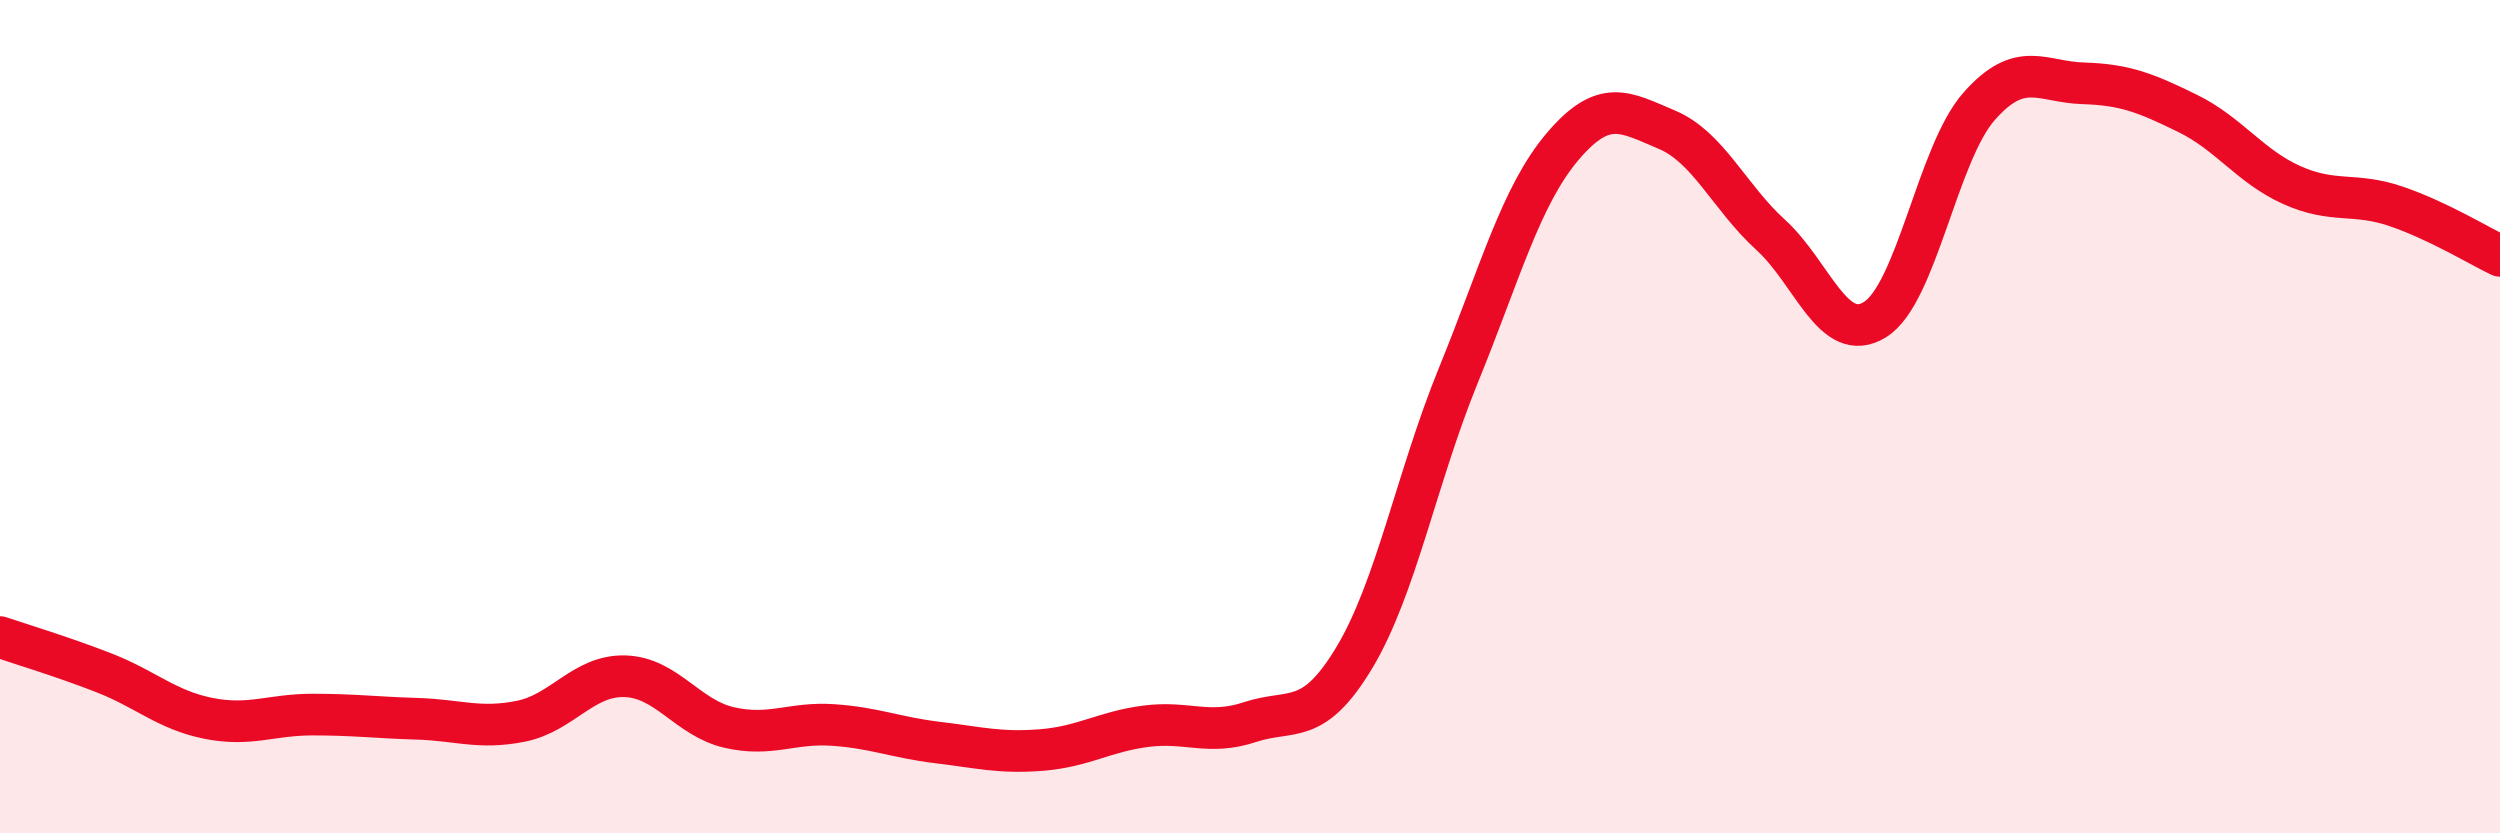
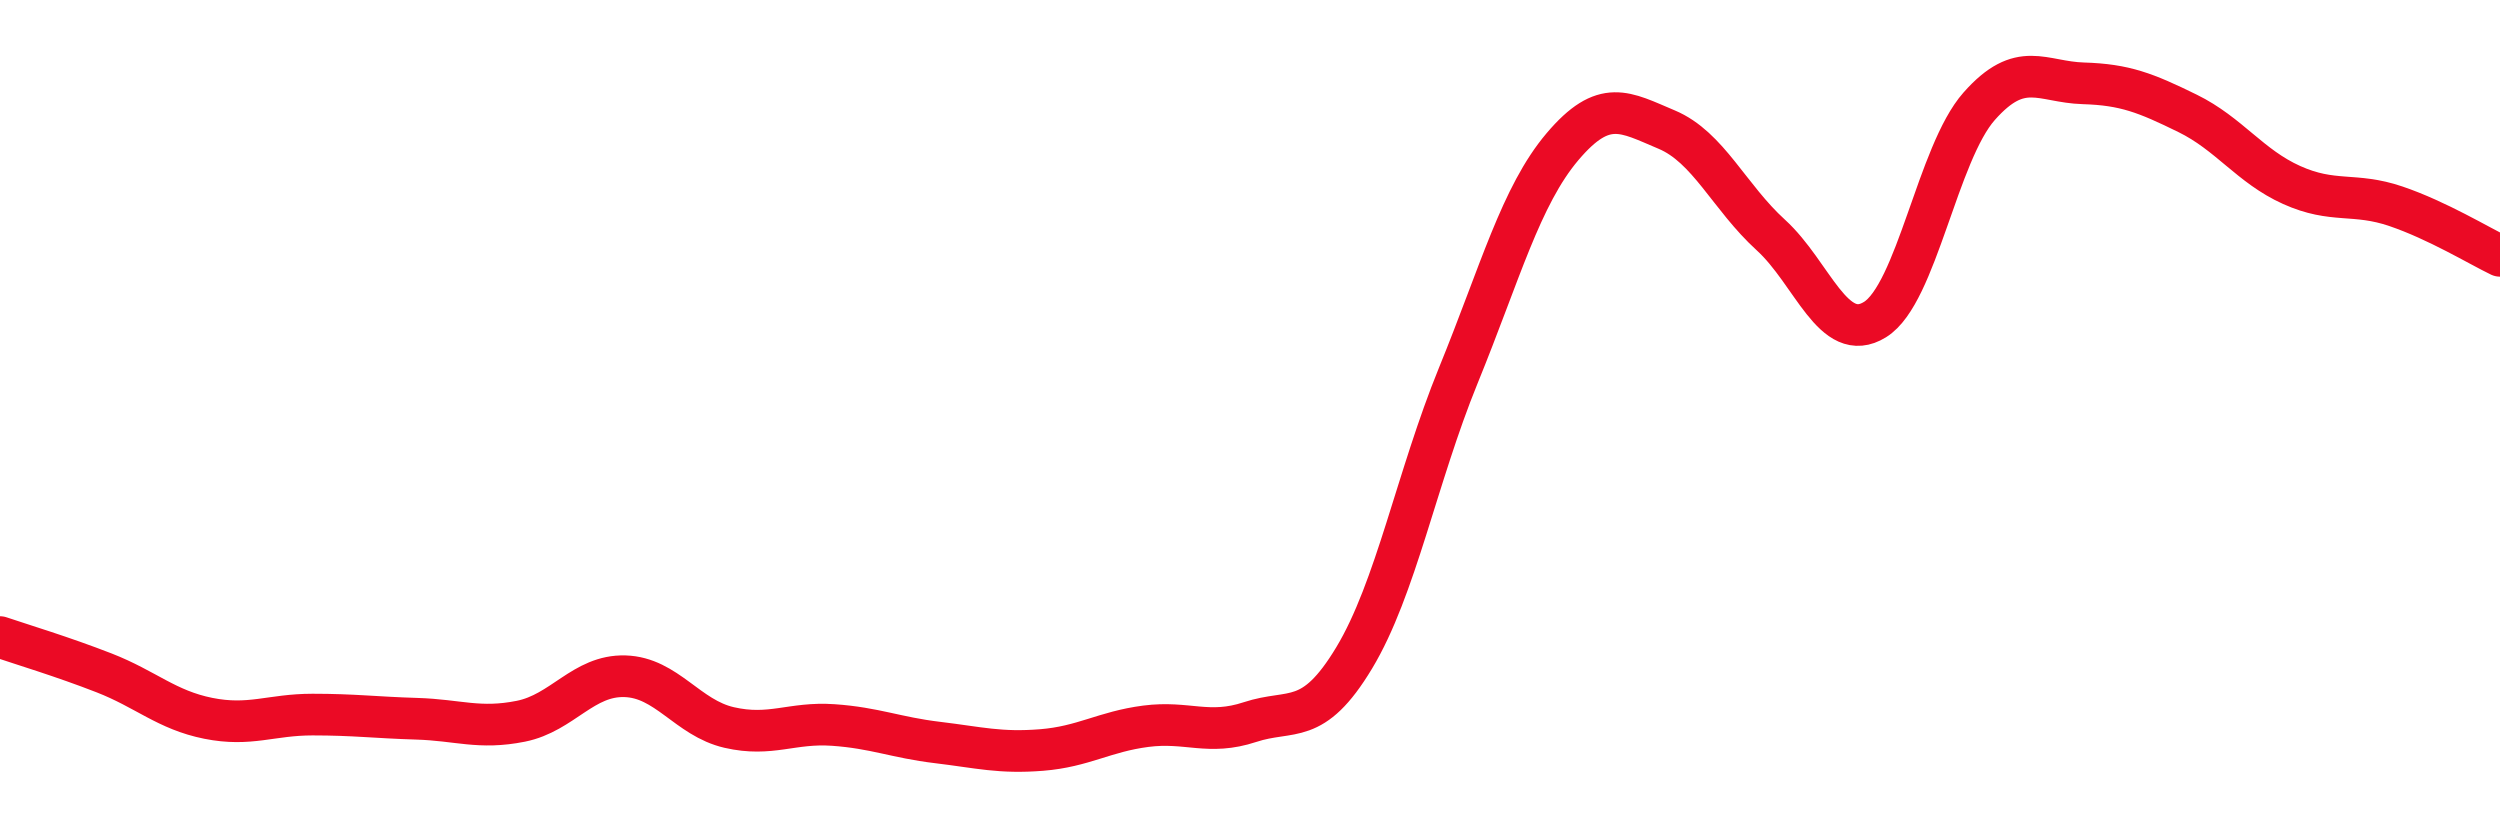
<svg xmlns="http://www.w3.org/2000/svg" width="60" height="20" viewBox="0 0 60 20">
-   <path d="M 0,15.29 C 0.5,15.46 1.5,15.76 2.5,16.15 C 3.5,16.54 4,17.04 5,17.24 C 6,17.44 6.5,17.15 7.5,17.15 C 8.5,17.15 9,17.22 10,17.25 C 11,17.28 11.5,17.51 12.5,17.31 C 13.5,17.11 14,16.2 15,16.23 C 16,16.26 16.5,17.23 17.5,17.46 C 18.5,17.69 19,17.33 20,17.4 C 21,17.47 21.5,17.7 22.5,17.82 C 23.5,17.94 24,18.08 25,18 C 26,17.92 26.5,17.56 27.5,17.43 C 28.5,17.3 29,17.66 30,17.33 C 31,17 31.5,17.45 32.5,15.79 C 33.5,14.13 34,11.46 35,9.01 C 36,6.56 36.5,4.7 37.5,3.52 C 38.5,2.34 39,2.69 40,3.11 C 41,3.53 41.5,4.73 42.5,5.64 C 43.5,6.55 44,8.29 45,7.67 C 46,7.05 46.5,3.68 47.5,2.55 C 48.5,1.42 49,1.97 50,2 C 51,2.03 51.5,2.23 52.5,2.72 C 53.5,3.21 54,3.99 55,4.44 C 56,4.89 56.5,4.61 57.5,4.95 C 58.5,5.29 59.5,5.9 60,6.14L60 20L0 20Z" fill="#EB0A25" opacity="0.1" stroke-linecap="round" stroke-linejoin="round" />
  <path d="M 0,15.29 C 0.5,15.46 1.5,15.76 2.5,16.15 C 3.5,16.54 4,17.04 5,17.24 C 6,17.44 6.5,17.15 7.5,17.15 C 8.5,17.15 9,17.22 10,17.25 C 11,17.28 11.5,17.51 12.5,17.31 C 13.5,17.11 14,16.2 15,16.23 C 16,16.26 16.5,17.23 17.5,17.46 C 18.5,17.69 19,17.33 20,17.4 C 21,17.47 21.5,17.7 22.5,17.82 C 23.5,17.94 24,18.08 25,18 C 26,17.92 26.5,17.56 27.5,17.43 C 28.5,17.3 29,17.66 30,17.33 C 31,17 31.5,17.45 32.5,15.79 C 33.5,14.13 34,11.46 35,9.01 C 36,6.56 36.5,4.7 37.5,3.52 C 38.5,2.34 39,2.69 40,3.11 C 41,3.53 41.5,4.73 42.5,5.64 C 43.5,6.55 44,8.29 45,7.67 C 46,7.05 46.5,3.68 47.5,2.55 C 48.5,1.42 49,1.97 50,2 C 51,2.03 51.5,2.23 52.5,2.72 C 53.5,3.21 54,3.99 55,4.44 C 56,4.89 56.5,4.61 57.5,4.95 C 58.5,5.29 59.5,5.9 60,6.14" stroke="#EB0A25" stroke-width="1" fill="none" stroke-linecap="round" stroke-linejoin="round" />
</svg>